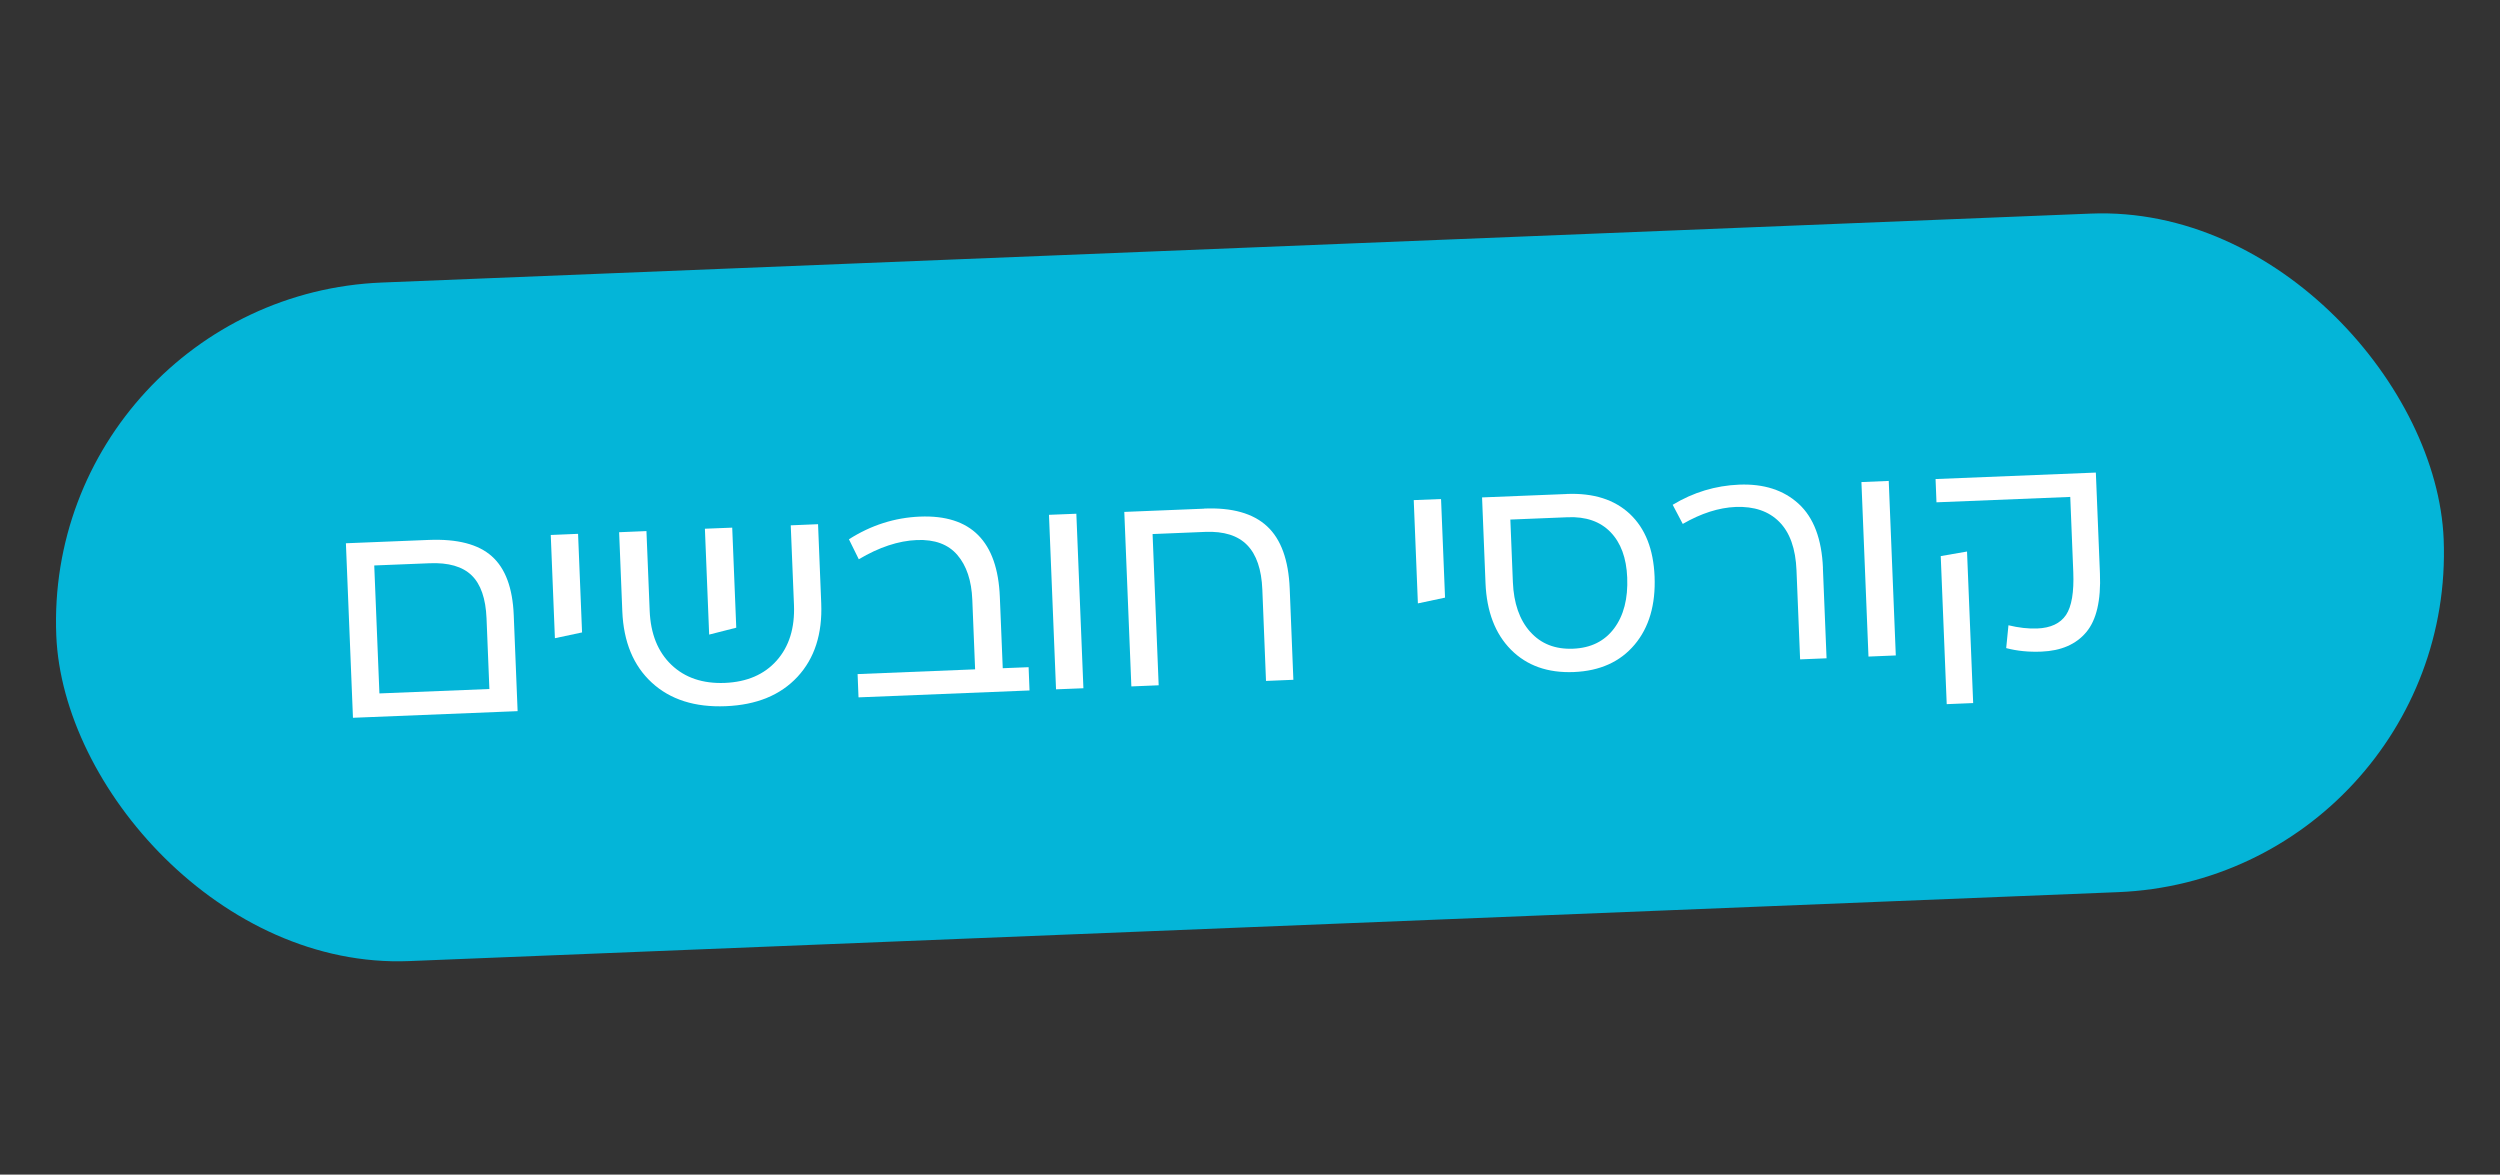
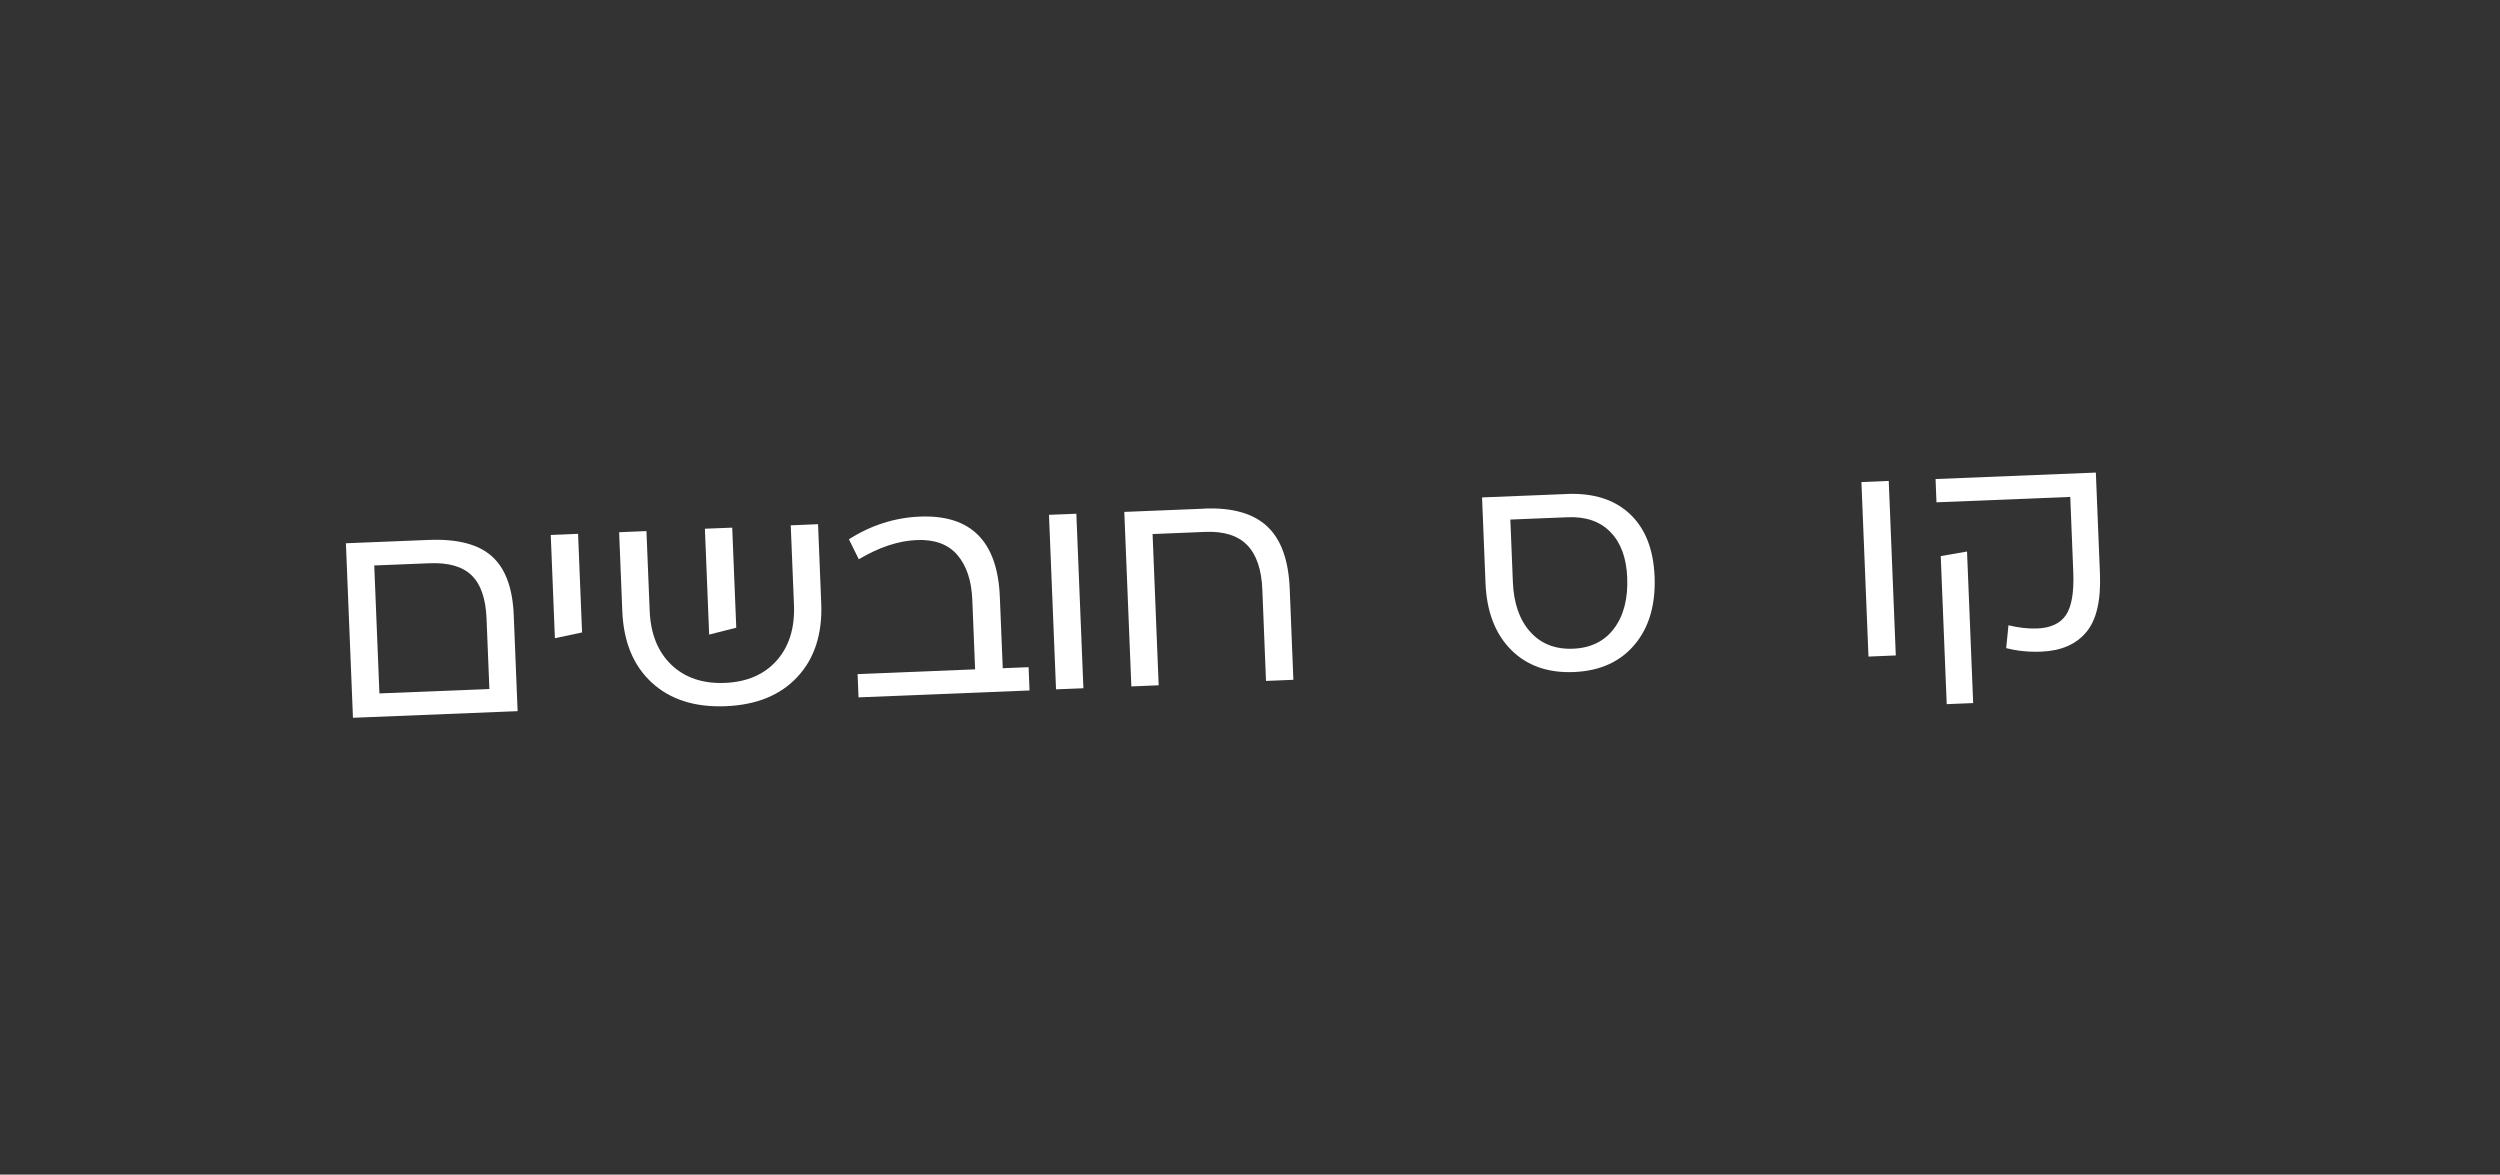
<svg xmlns="http://www.w3.org/2000/svg" id="Layer_1" viewBox="0 0 464 218">
  <rect x="0" y="0" width="464" height="218" fill="#333333" stroke="none" />
  <defs>
    <style>      .cls-1 {        fill: #fff;      }      .cls-2 {        fill: #04b5d8;      }    </style>
  </defs>
-   <rect class="cls-2" x="10.27" y="45.98" width="443.46" height="126.04" rx="63.02" ry="63.02" transform="translate(-4.21 9.45) rotate(-2.31)" />
  <g>
    <path class="cls-1" d="M79.6,100.21c5.29-.21,9.19.8,11.69,3.04,2.51,2.24,3.86,5.88,4.06,10.92l.72,17.82-30.56,1.23-1.31-32.39,15.39-.62ZM70.42,128.7l20.41-.82-.53-13.12c-.15-3.67-1.07-6.33-2.76-7.97-1.69-1.64-4.3-2.4-7.82-2.25l-10.26.41.96,23.75Z" />
    <path class="cls-1" d="M102.22,99.29l5.07-.21.74,18.3-5.04,1.07-.77-19.16Z" />
    <path class="cls-1" d="M146.75,97.5l5.08-.21.59,14.68c.23,5.69-1.24,10.23-4.4,13.64-3.16,3.41-7.6,5.23-13.32,5.46-5.72.23-10.3-1.22-13.72-4.37-3.42-3.14-5.25-7.56-5.48-13.24l-.59-14.68,5.07-.21.6,14.79c.17,4.28,1.52,7.63,4.03,10.03,2.51,2.4,5.82,3.52,9.92,3.36,4.1-.17,7.31-1.55,9.62-4.15,2.31-2.6,3.38-6.04,3.21-10.32l-.6-14.79ZM135.9,97.93l.75,18.57-5.03,1.28-.79-19.65,5.07-.2Z" />
    <path class="cls-1" d="M186.11,124.02l4.8-.19.17,4.32-31.74,1.28-.17-4.32,21.81-.88-.52-12.9c-.14-3.56-1.07-6.34-2.77-8.32-1.7-1.99-4.21-2.91-7.52-2.78-3.42.14-7.01,1.33-10.78,3.57l-1.83-3.71c4.11-2.62,8.51-4.02,13.19-4.21,9.46-.38,14.41,4.59,14.82,14.92l.54,13.23Z" />
    <path class="cls-1" d="M199.77,95.35l1.31,32.39-5.08.2-1.31-32.39,5.08-.2Z" />
    <path class="cls-1" d="M223.52,94.39c5.18-.21,9.07.89,11.65,3.29,2.59,2.4,3.98,6.25,4.2,11.54l.68,16.95-5.08.21-.68-16.95c-.15-3.74-1.09-6.5-2.82-8.27-1.73-1.77-4.32-2.58-7.78-2.44l-9.77.4,1.13,28.07-5.07.21-1.31-32.39,14.85-.6Z" />
-     <path class="cls-1" d="M262.39,92.82l5.07-.2.74,18.3-5.04,1.07-.77-19.16Z" />
    <path class="cls-1" d="M290.79,91.68c4.97-.2,8.87,1.04,11.72,3.72,2.85,2.68,4.37,6.54,4.58,11.58.21,5.25-1.02,9.48-3.71,12.67-2.68,3.19-6.44,4.88-11.26,5.08-4.86.2-8.75-1.19-11.69-4.15-2.93-2.96-4.5-7.07-4.72-12.33l-.64-15.93,15.71-.63ZM284.01,117.26c1.98,2.23,4.63,3.27,7.94,3.14,3.31-.13,5.85-1.39,7.63-3.77,1.78-2.38,2.59-5.53,2.43-9.45-.15-3.63-1.18-6.44-3.1-8.42-1.92-1.98-4.57-2.9-7.95-2.76l-10.64.43.47,11.61c.16,3.92,1.23,7,3.21,9.22Z" />
-     <path class="cls-1" d="M338.33,105.44l.68,16.74-4.91.2-.67-16.52c-.16-4.03-1.23-7.03-3.2-9.01-1.97-1.98-4.67-2.89-8.09-2.76-3.13.13-6.41,1.18-9.82,3.15l-1.87-3.55c3.83-2.32,7.95-3.56,12.34-3.74,4.57-.18,8.25,1,11.04,3.56,2.79,2.56,4.29,6.53,4.51,11.93Z" />
    <path class="cls-1" d="M350.55,89.26l1.31,32.39-5.07.21-1.31-32.39,5.07-.21Z" />
    <path class="cls-1" d="M359.24,88.91l29.75-1.2.76,18.73c.2,5-.64,8.63-2.54,10.89-1.89,2.26-4.66,3.46-8.29,3.61-2.38.1-4.56-.12-6.57-.65l.42-4.24c1.89.46,3.67.66,5.32.6,2.52-.1,4.3-.94,5.36-2.51,1.05-1.57,1.5-4.23,1.35-7.98l-.56-13.93-24.83,1-.17-4.32ZM365.08,102.36l1.14,28.13-4.91.2-1.11-27.48,4.89-.85Z" />
  </g>
</svg>